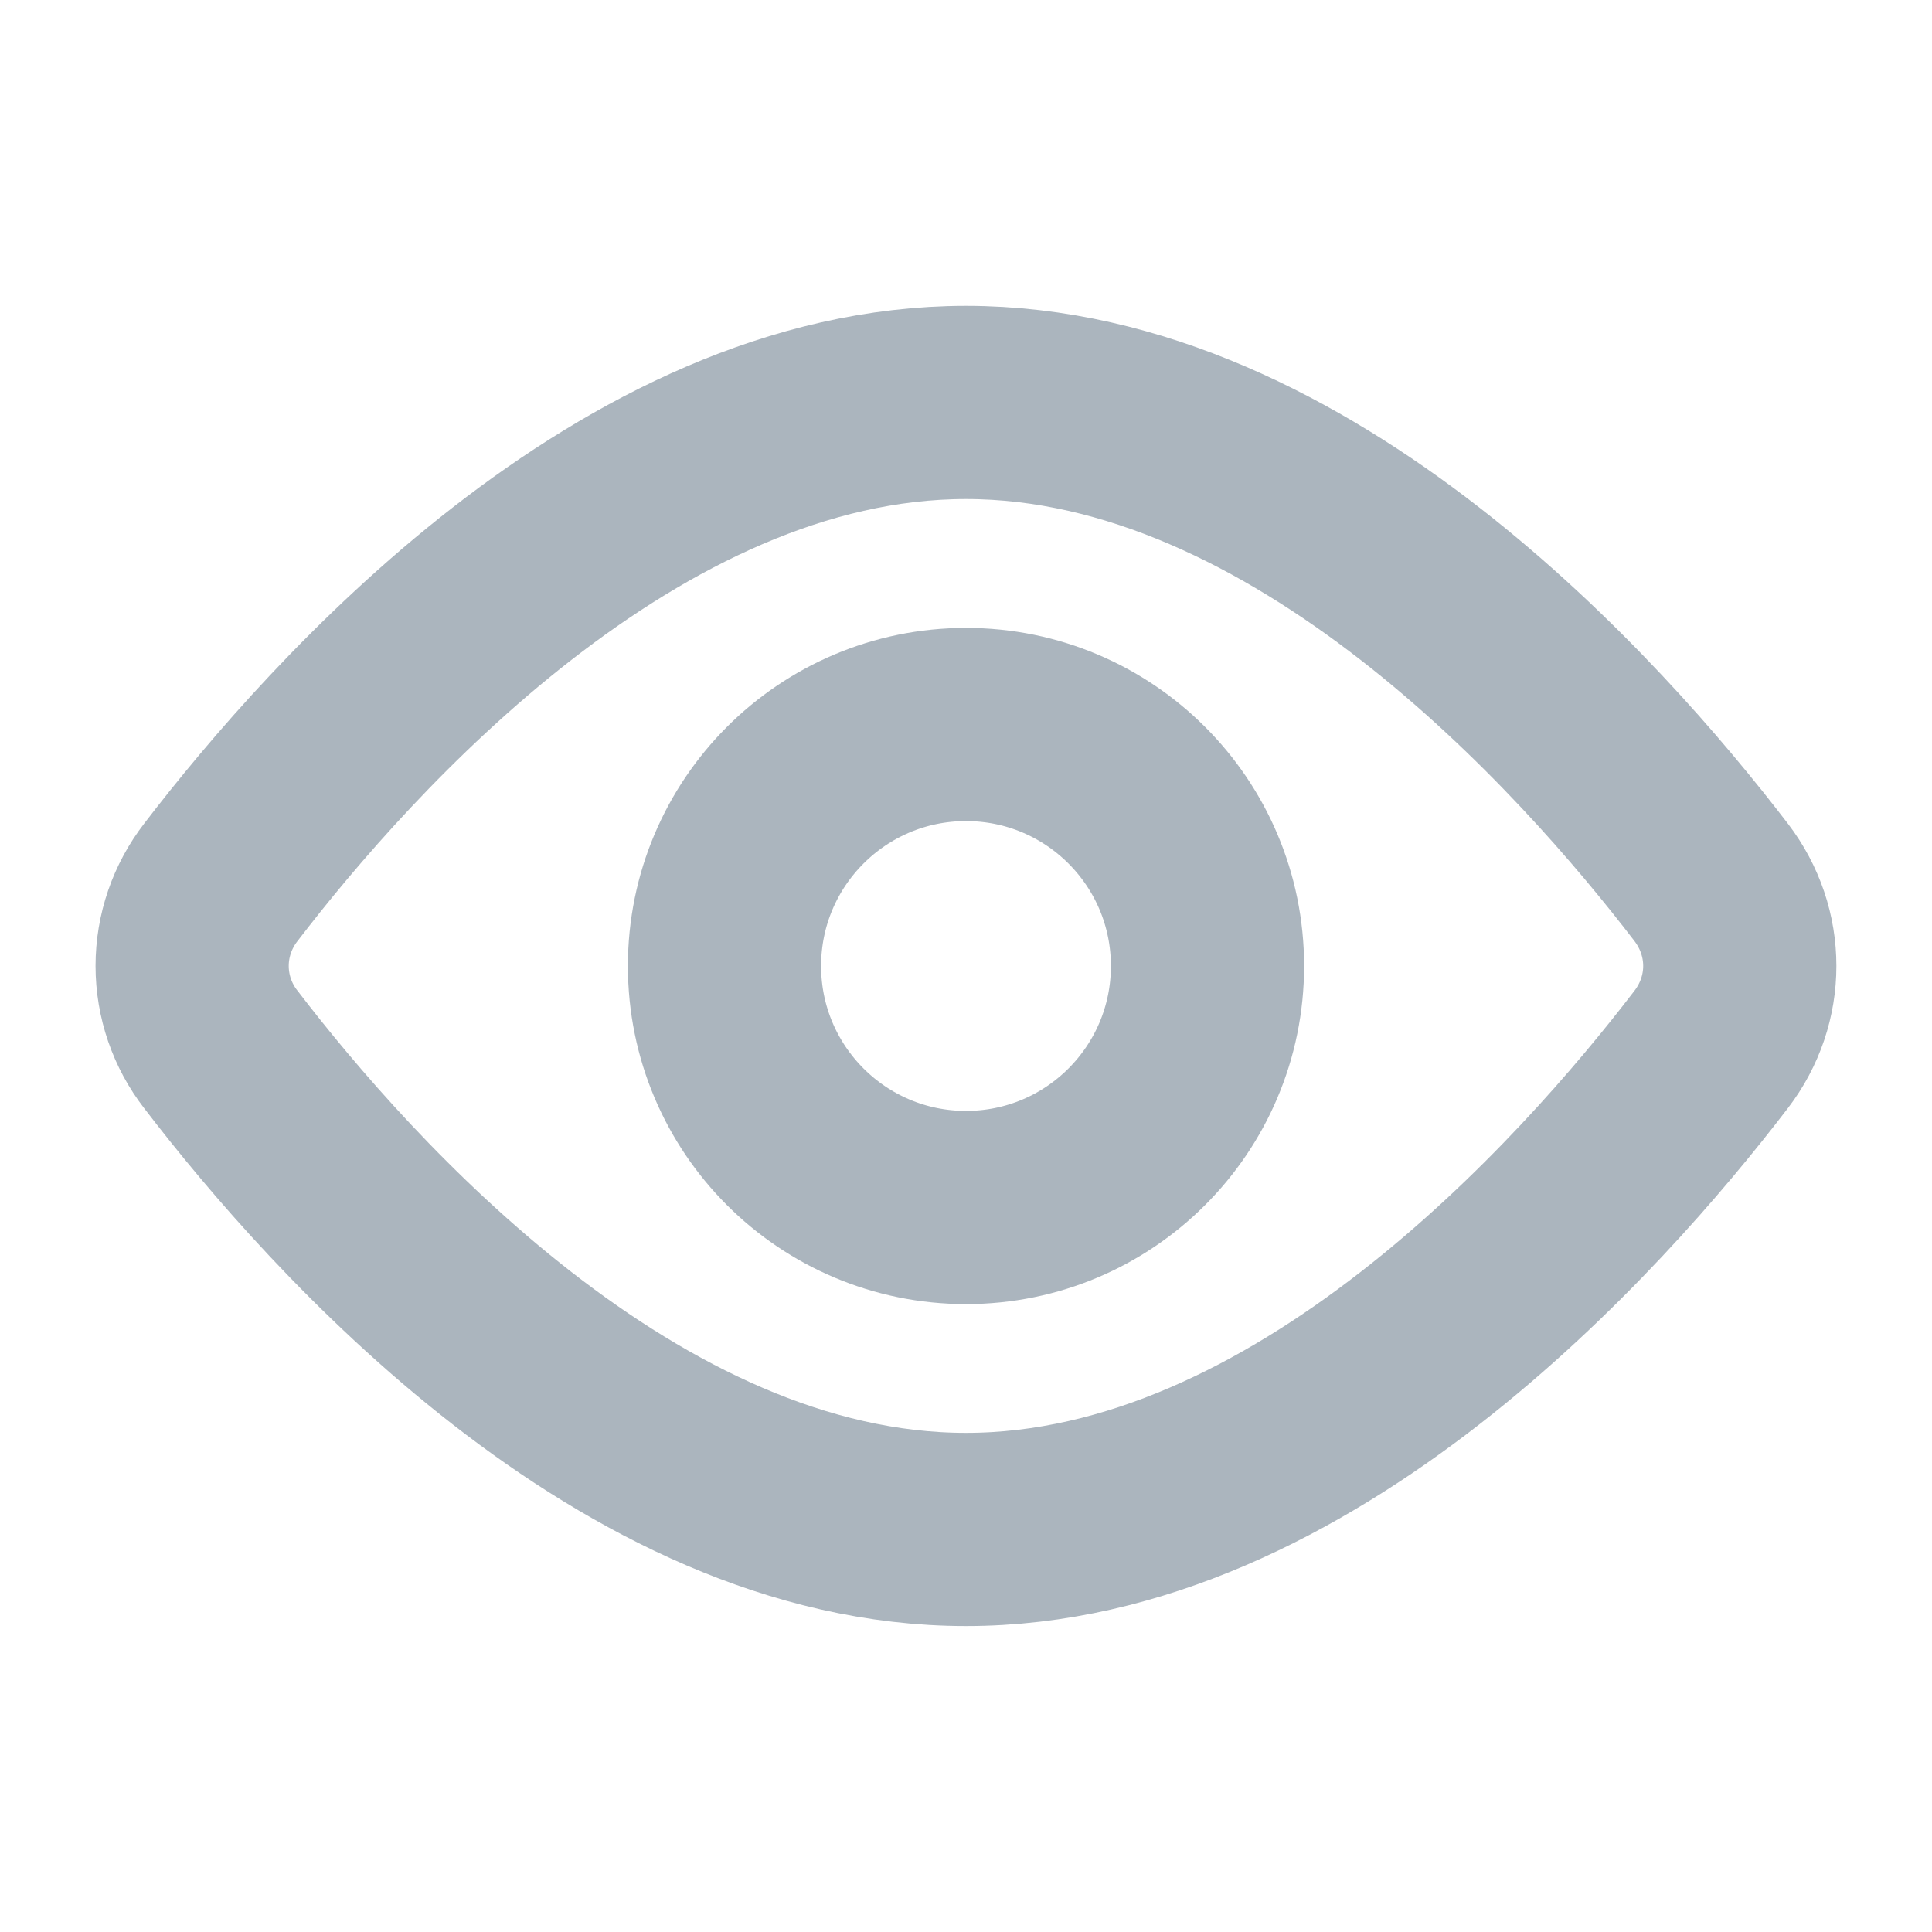
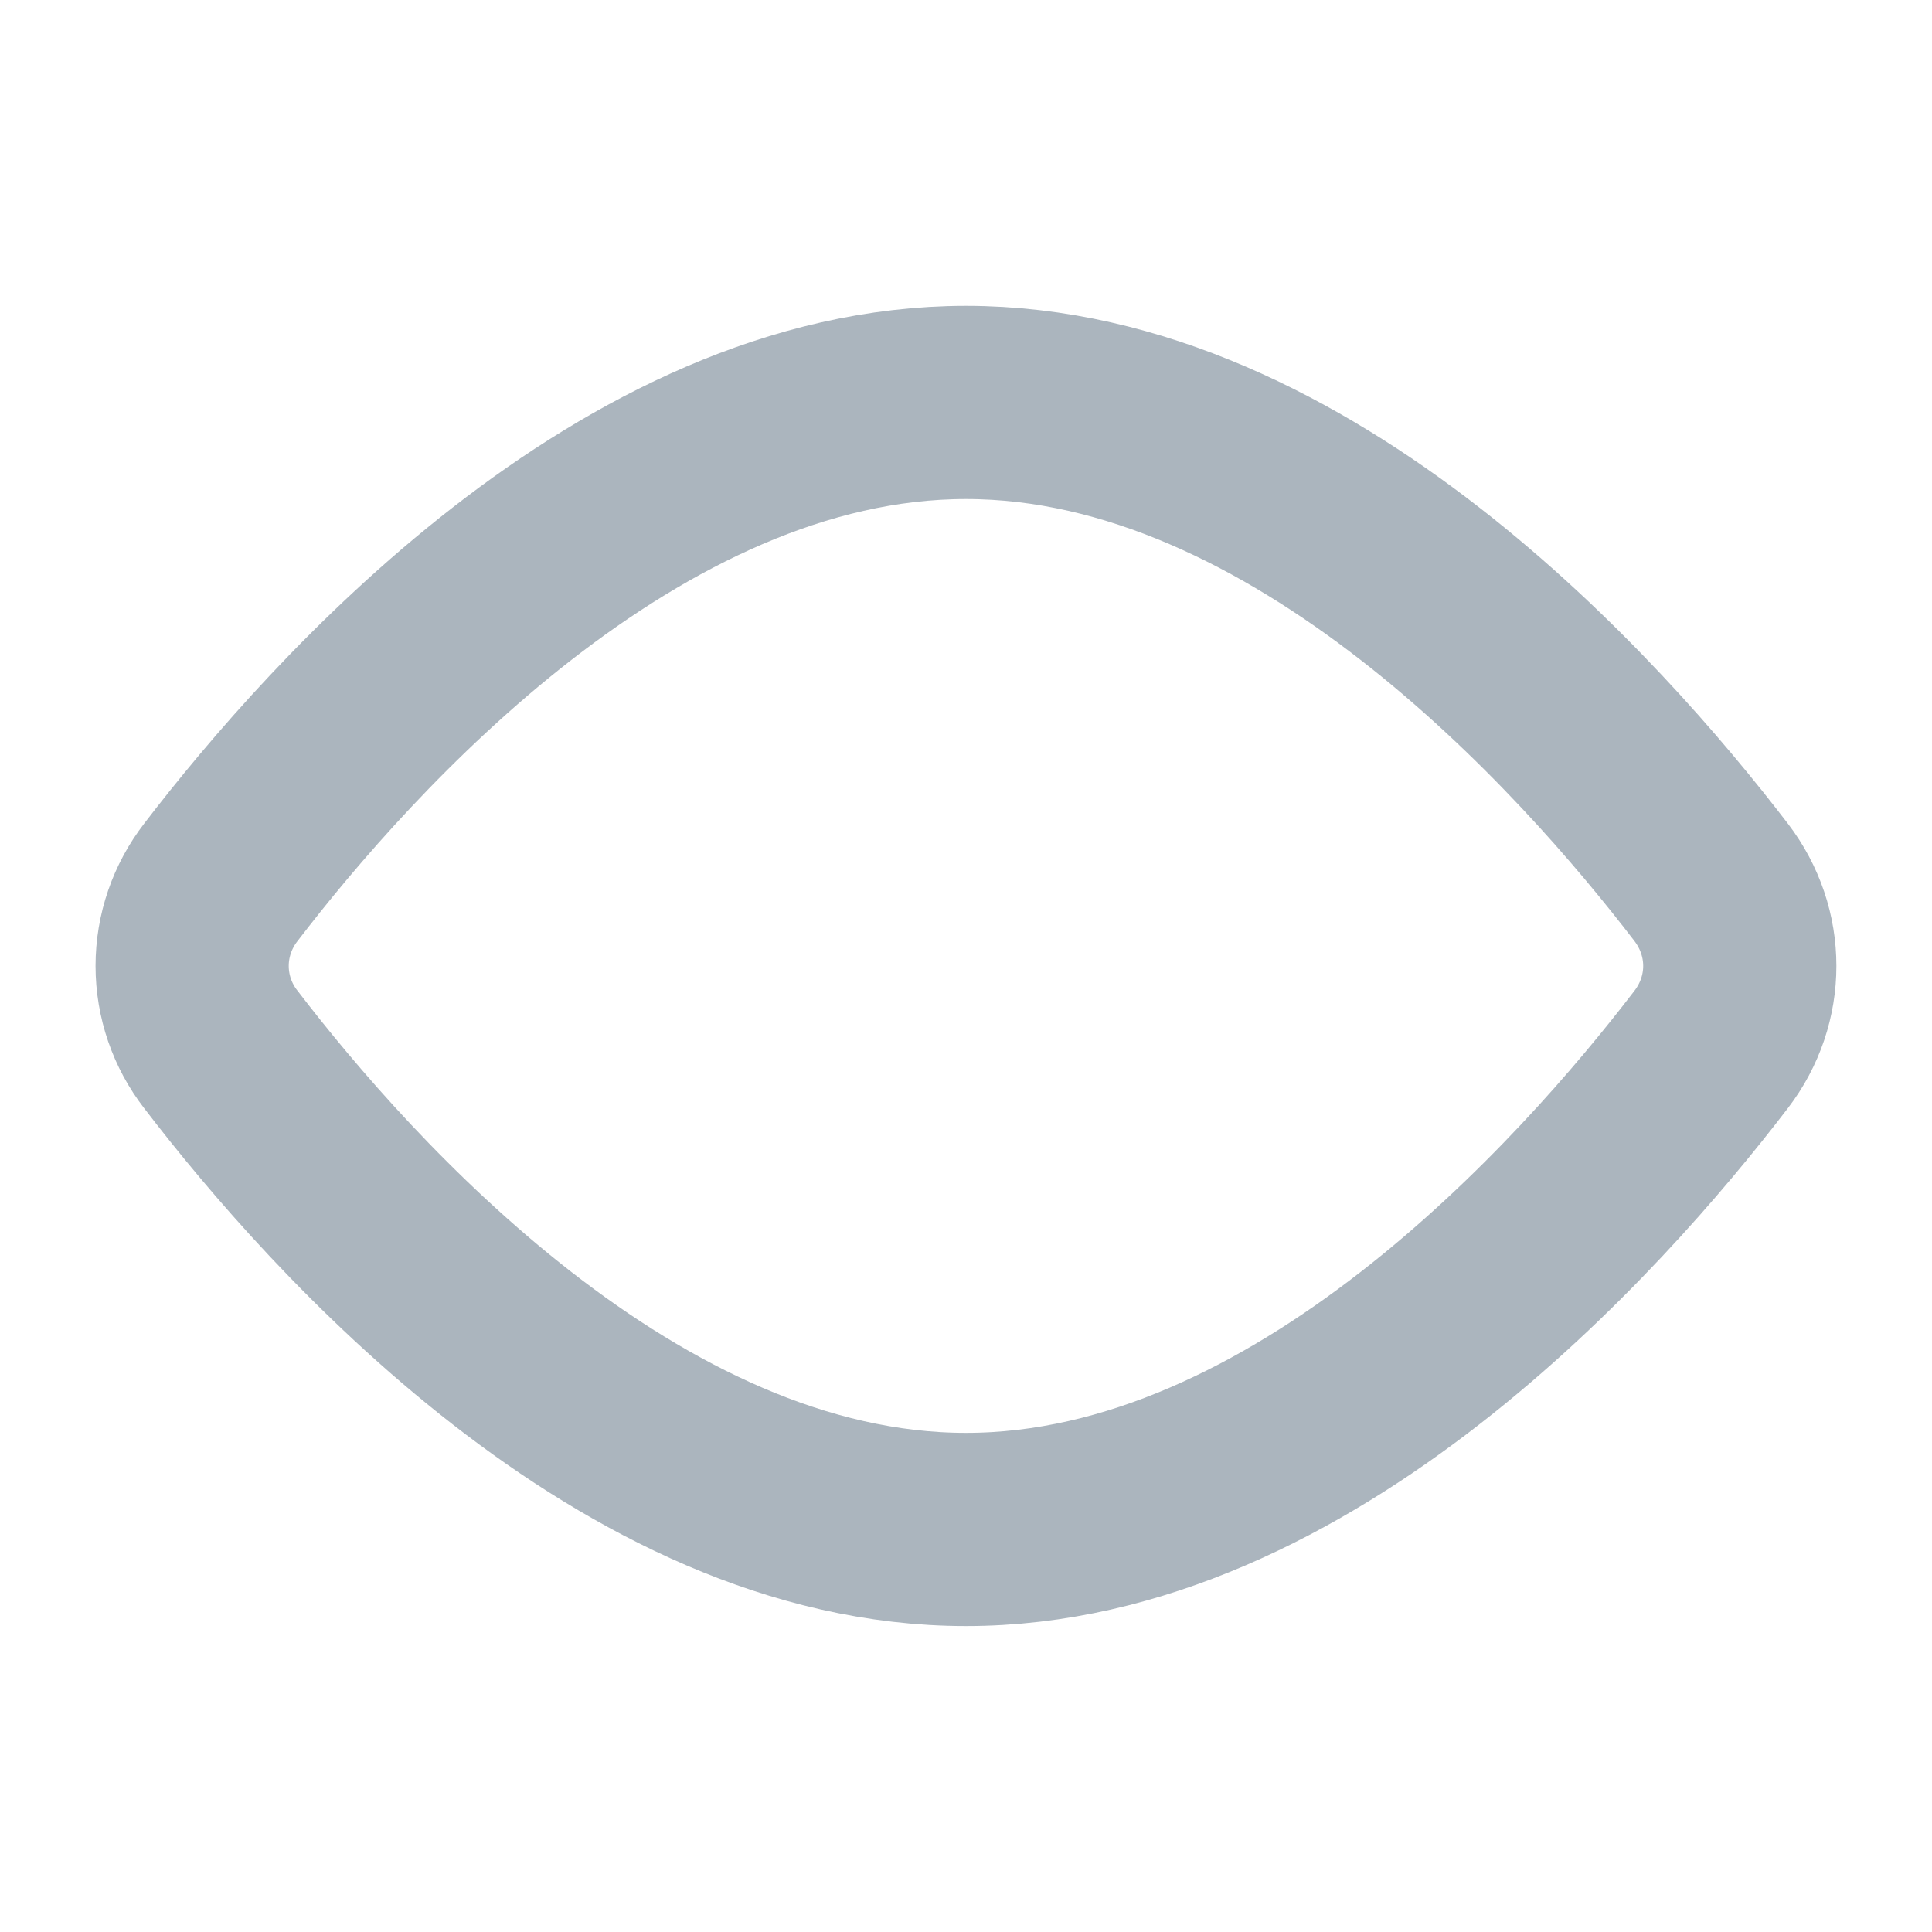
<svg xmlns="http://www.w3.org/2000/svg" width="20" height="20" viewBox="0 0 20 20" fill="none">
  <path d="M17.714 9.134C18.109 9.651 18.109 10.348 17.714 10.864C16.47 12.489 13.485 15.833 10 15.833C6.515 15.833 3.53 12.489 2.286 10.864C2.094 10.617 1.989 10.313 1.989 9.999C1.989 9.686 2.094 9.382 2.286 9.134C3.53 7.51 6.515 4.166 10 4.166C13.485 4.166 16.47 7.51 17.714 9.134V9.134Z" stroke="#ABB5BE" stroke-width="2" stroke-linecap="round" stroke-linejoin="round" />
-   <path d="M10 12.5C11.381 12.5 12.5 11.381 12.5 10C12.5 8.619 11.381 7.5 10 7.5C8.619 7.5 7.5 8.619 7.5 10C7.5 11.381 8.619 12.5 10 12.5Z" stroke="#ABB5BE" stroke-width="2" stroke-linecap="round" stroke-linejoin="round" />
</svg>